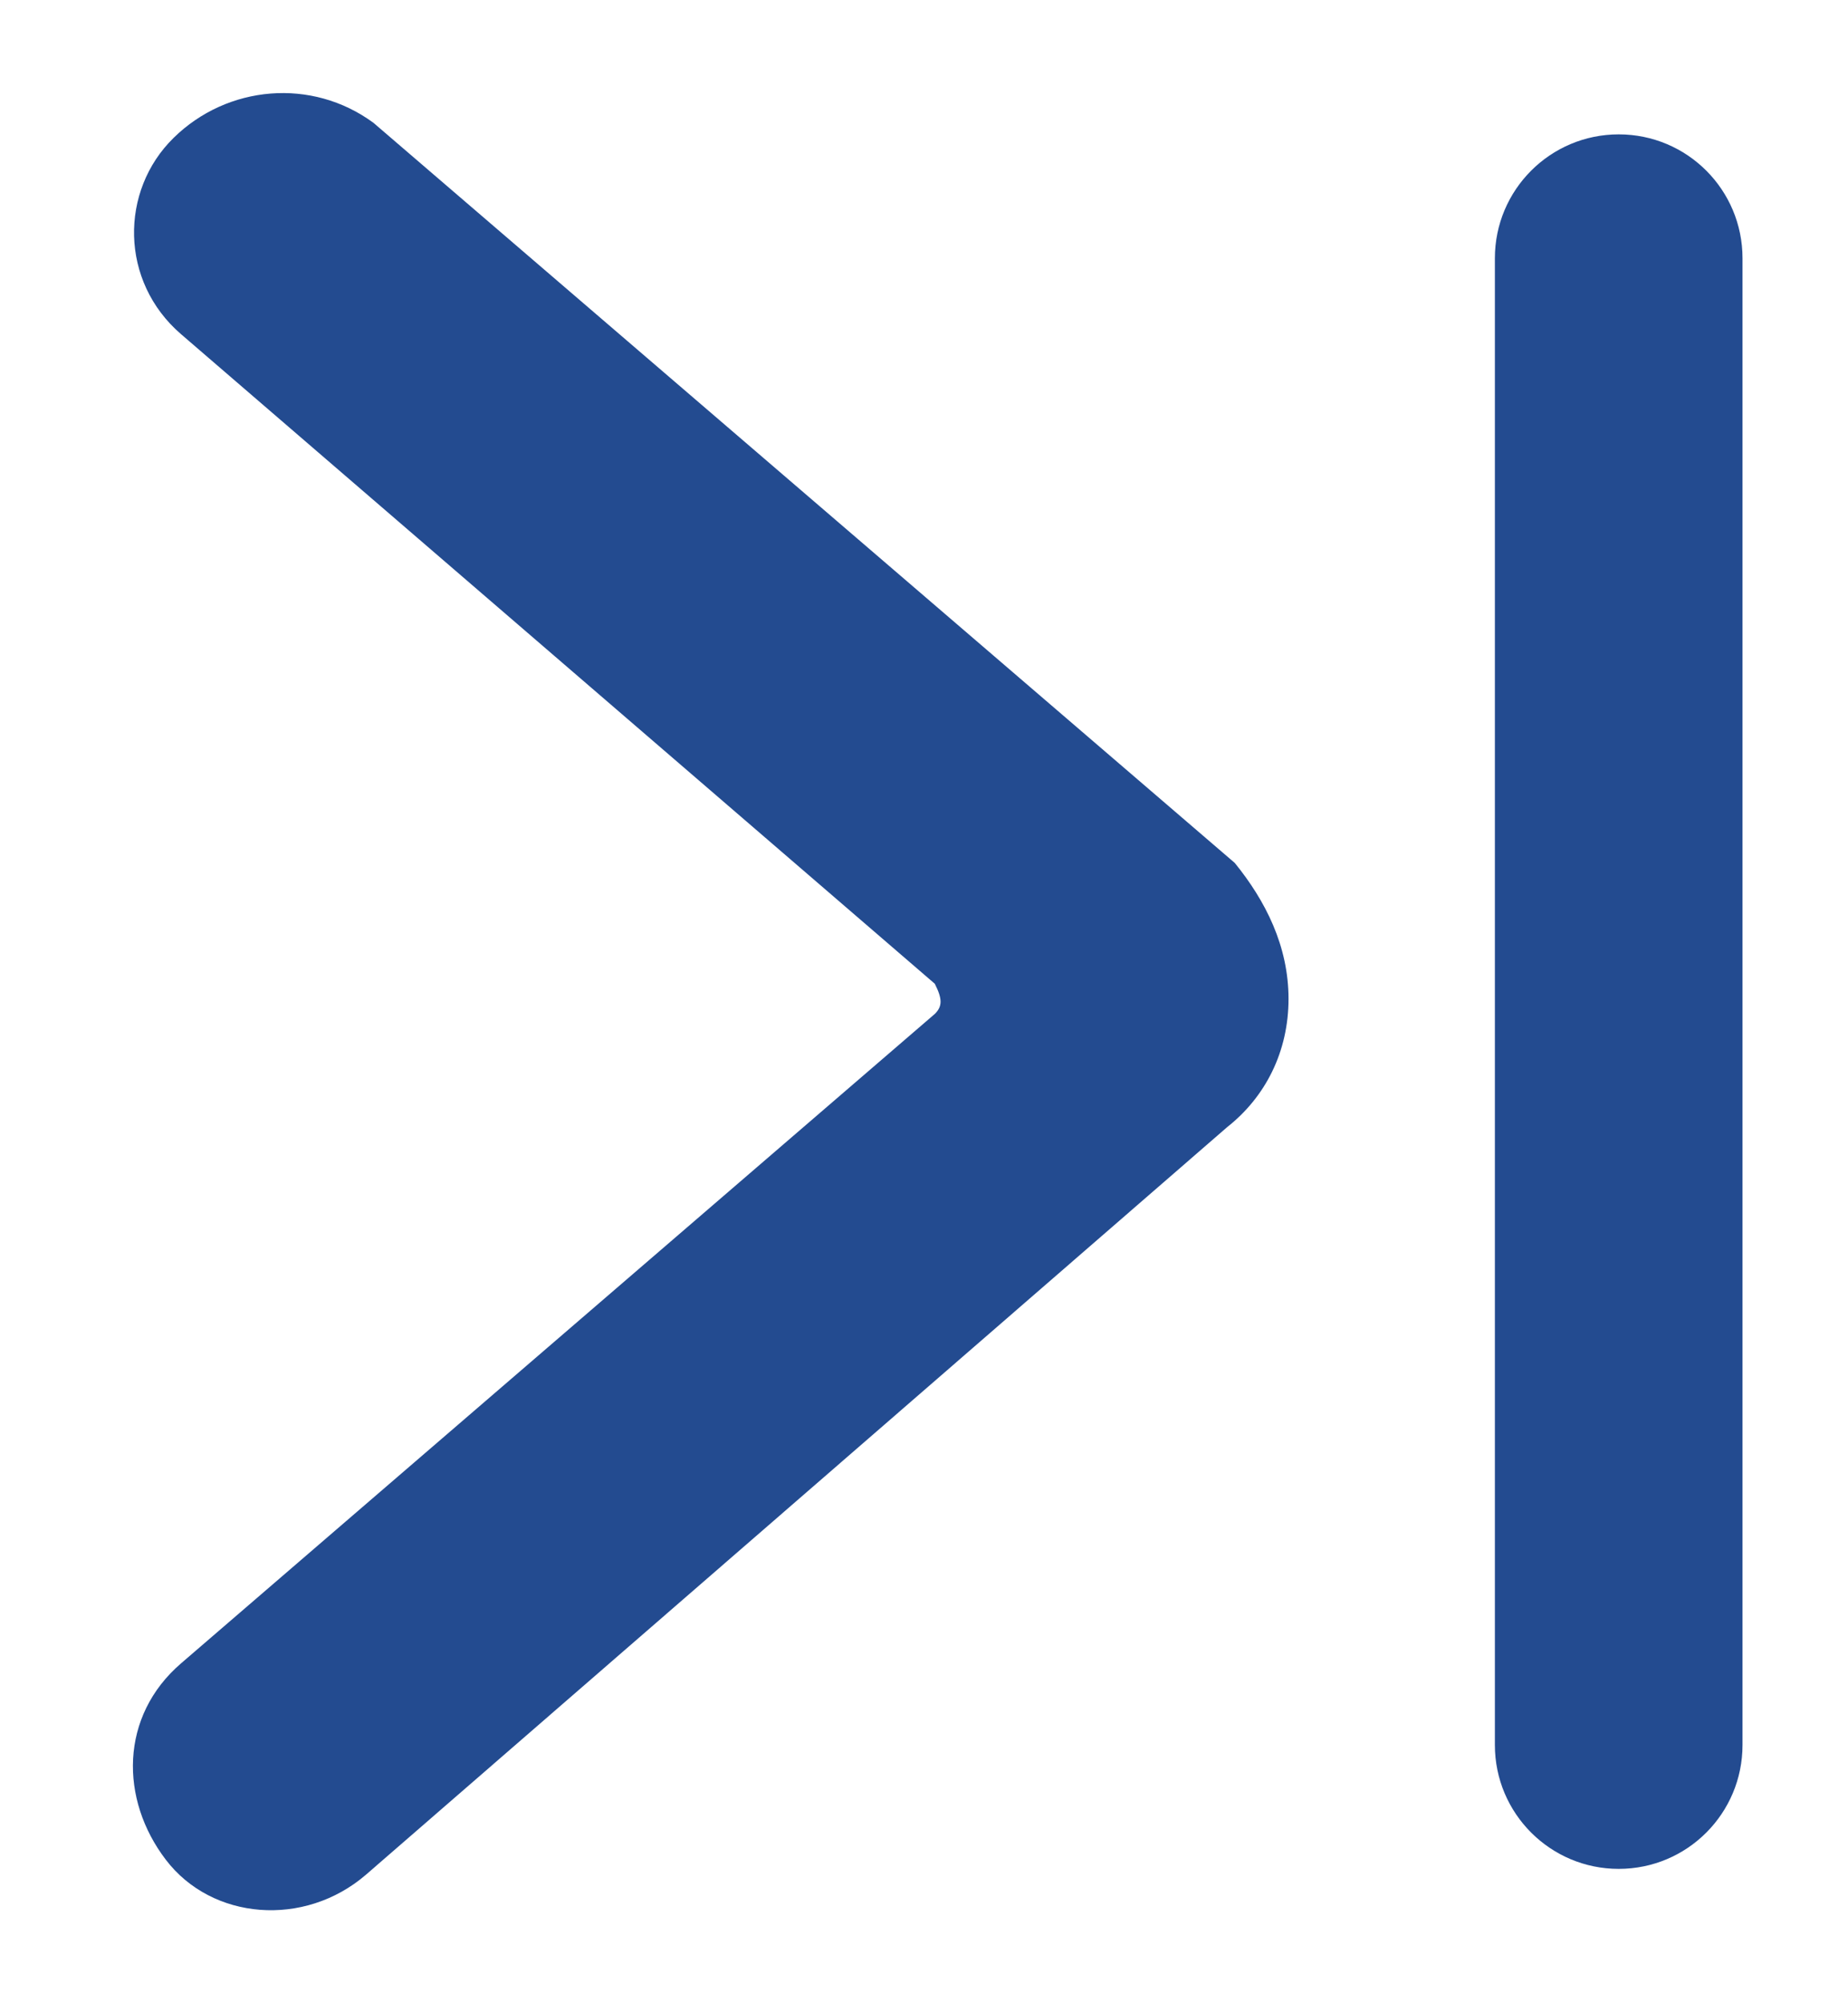
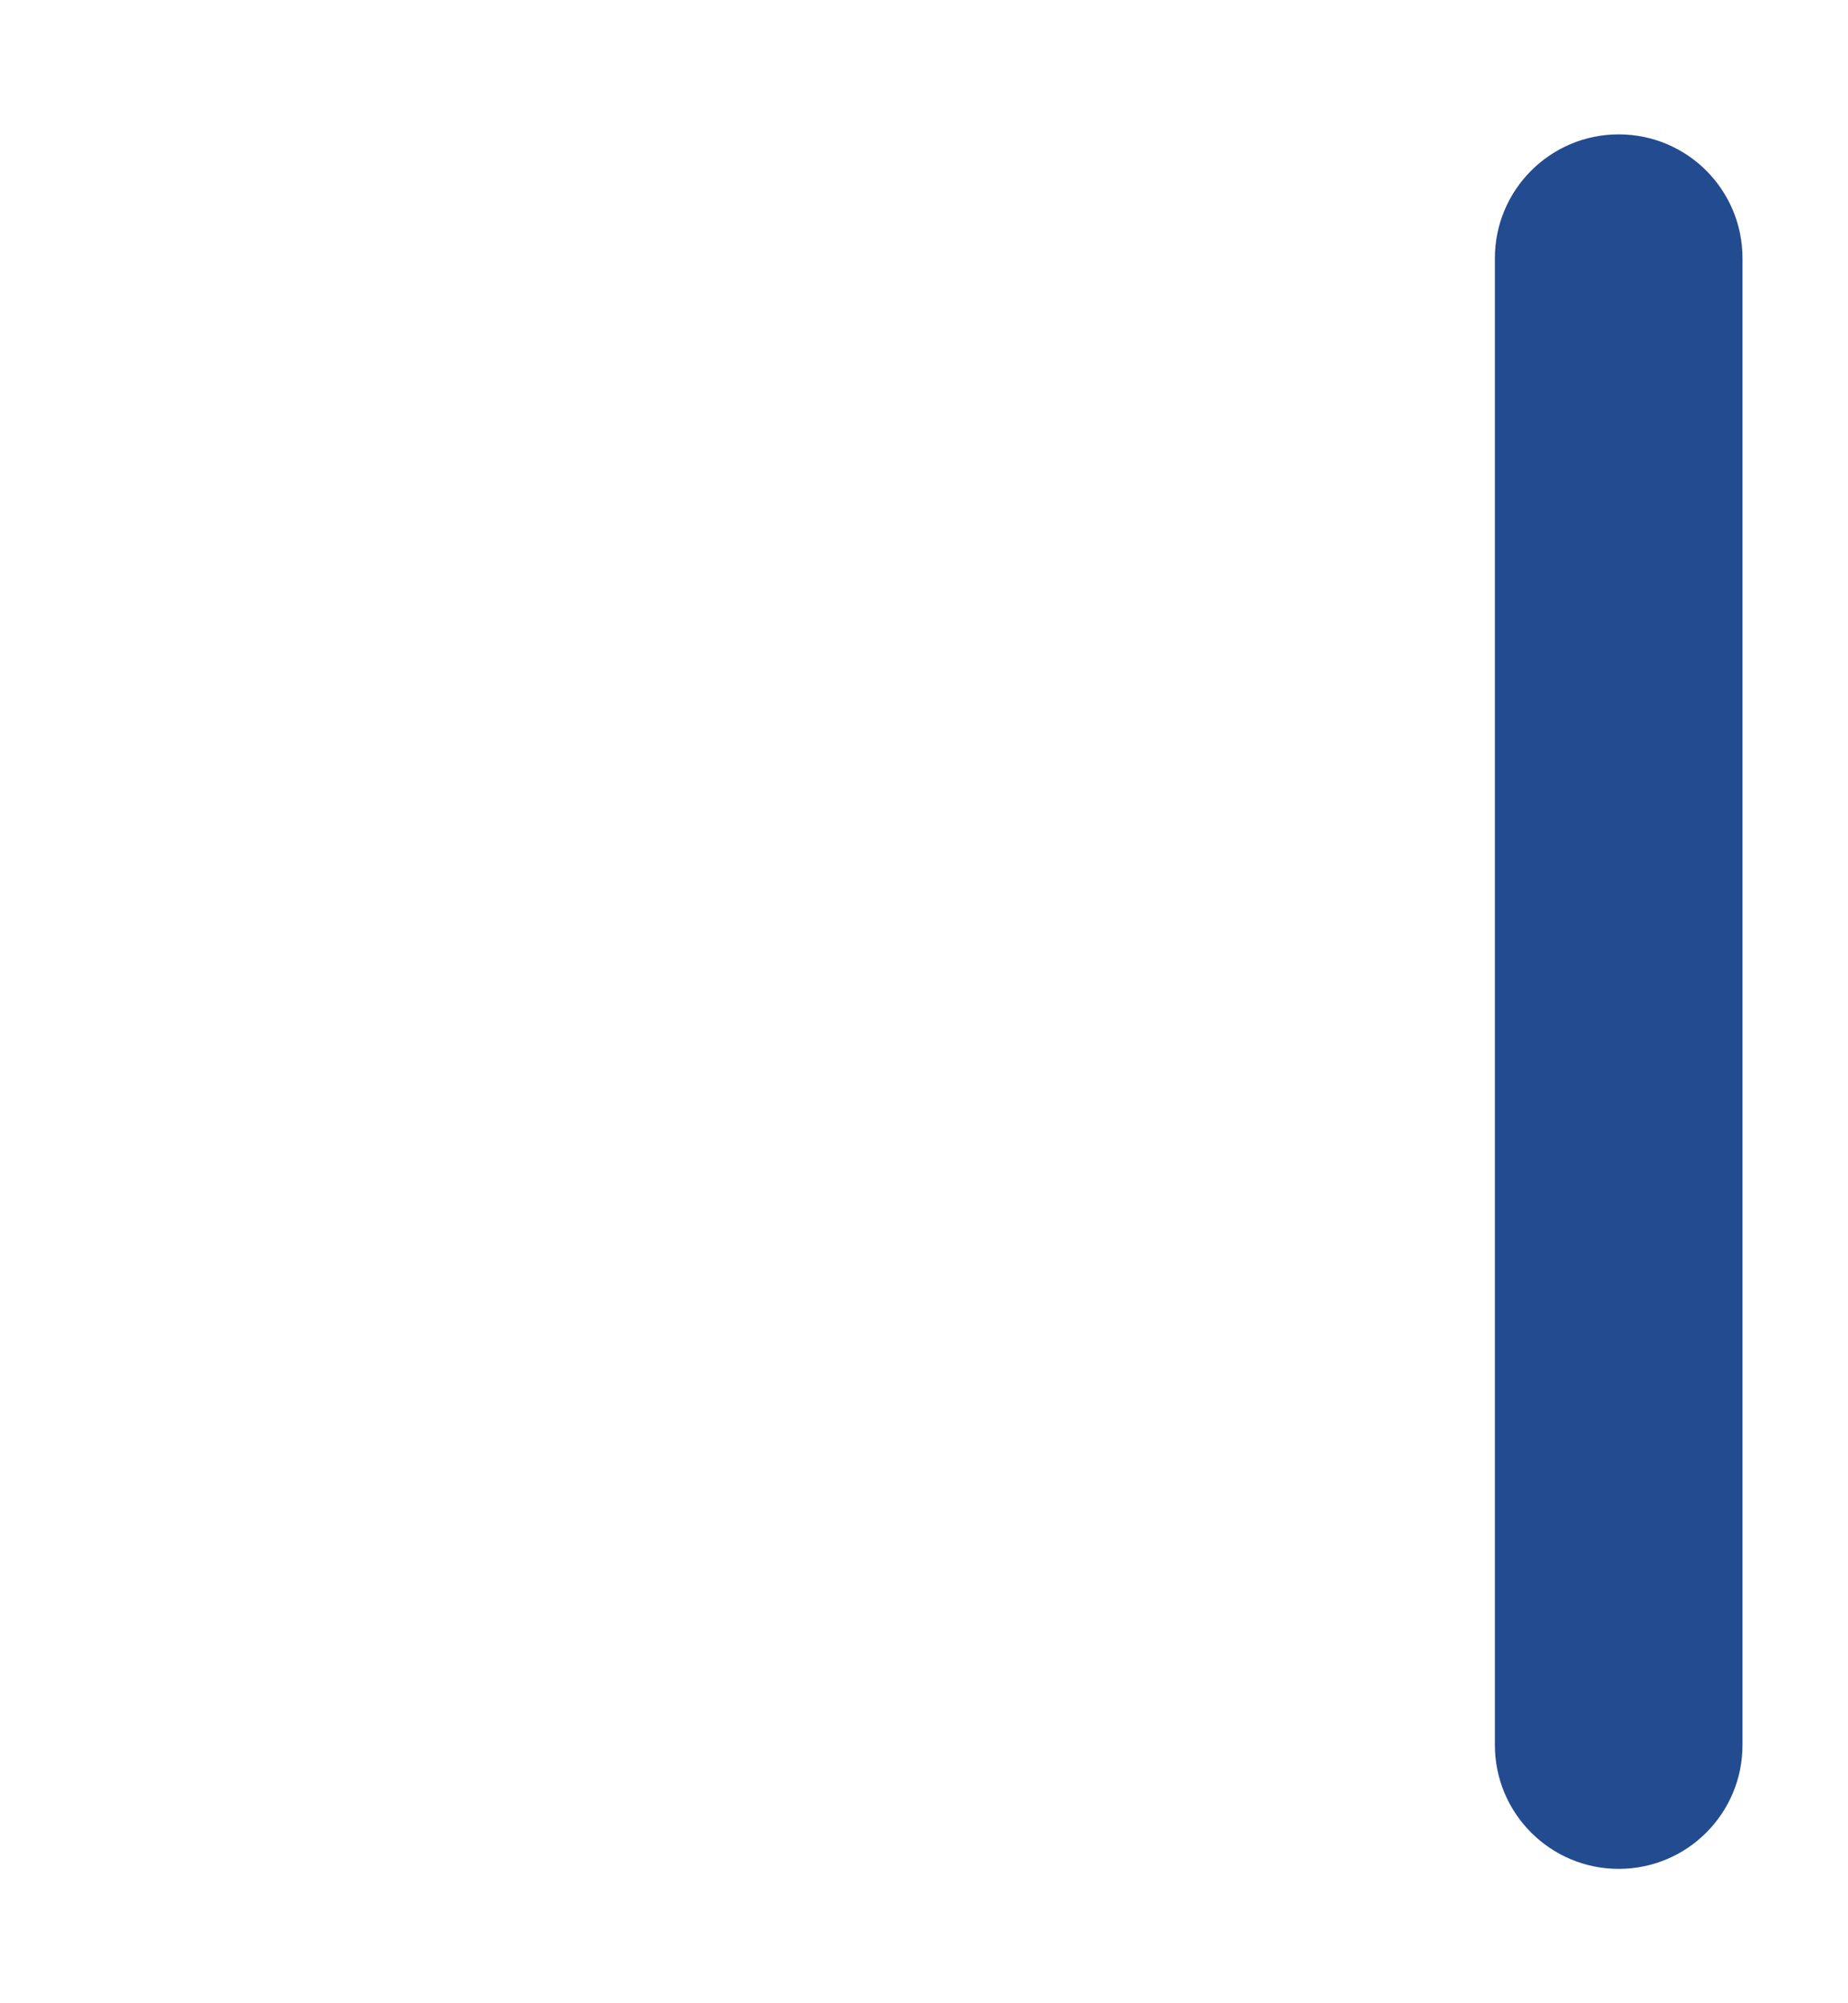
<svg xmlns="http://www.w3.org/2000/svg" width="12" height="13" viewBox="0 0 12 13" fill="none">
  <g id="arrow-right-1 2" clip-path="url(#clip0_121_4028)">
-     <path id="Vector" d="M8.367 6.482C8.367 6.825 8.217 7.119 7.968 7.315L2.375 12.167C1.975 12.51 1.376 12.461 1.077 12.069C0.777 11.677 0.777 11.137 1.176 10.794L6.07 6.58C6.12 6.531 6.12 6.482 6.07 6.384L1.176 2.169C0.777 1.826 0.777 1.238 1.127 0.895C1.476 0.552 2.025 0.503 2.425 0.797L8.018 5.6C8.217 5.845 8.367 6.139 8.367 6.482Z" fill="#234B90" />
    <path id="Line 9 (Stroke)" fill-rule="evenodd" clip-rule="evenodd" d="M10.511 0.872C10.956 0.872 11.315 1.232 11.315 1.676L11.315 11.324C11.315 11.768 10.956 12.128 10.511 12.128C10.067 12.128 9.707 11.768 9.707 11.324L9.707 1.676C9.707 1.232 10.067 0.872 10.511 0.872Z" fill="#234B90" />
  </g>
  <defs>
    <clipPath id="clip0_121_4028">
      <rect width="12" height="12" fill="white" transform="translate(0 0.5)" />
    </clipPath>
  </defs>
</svg>